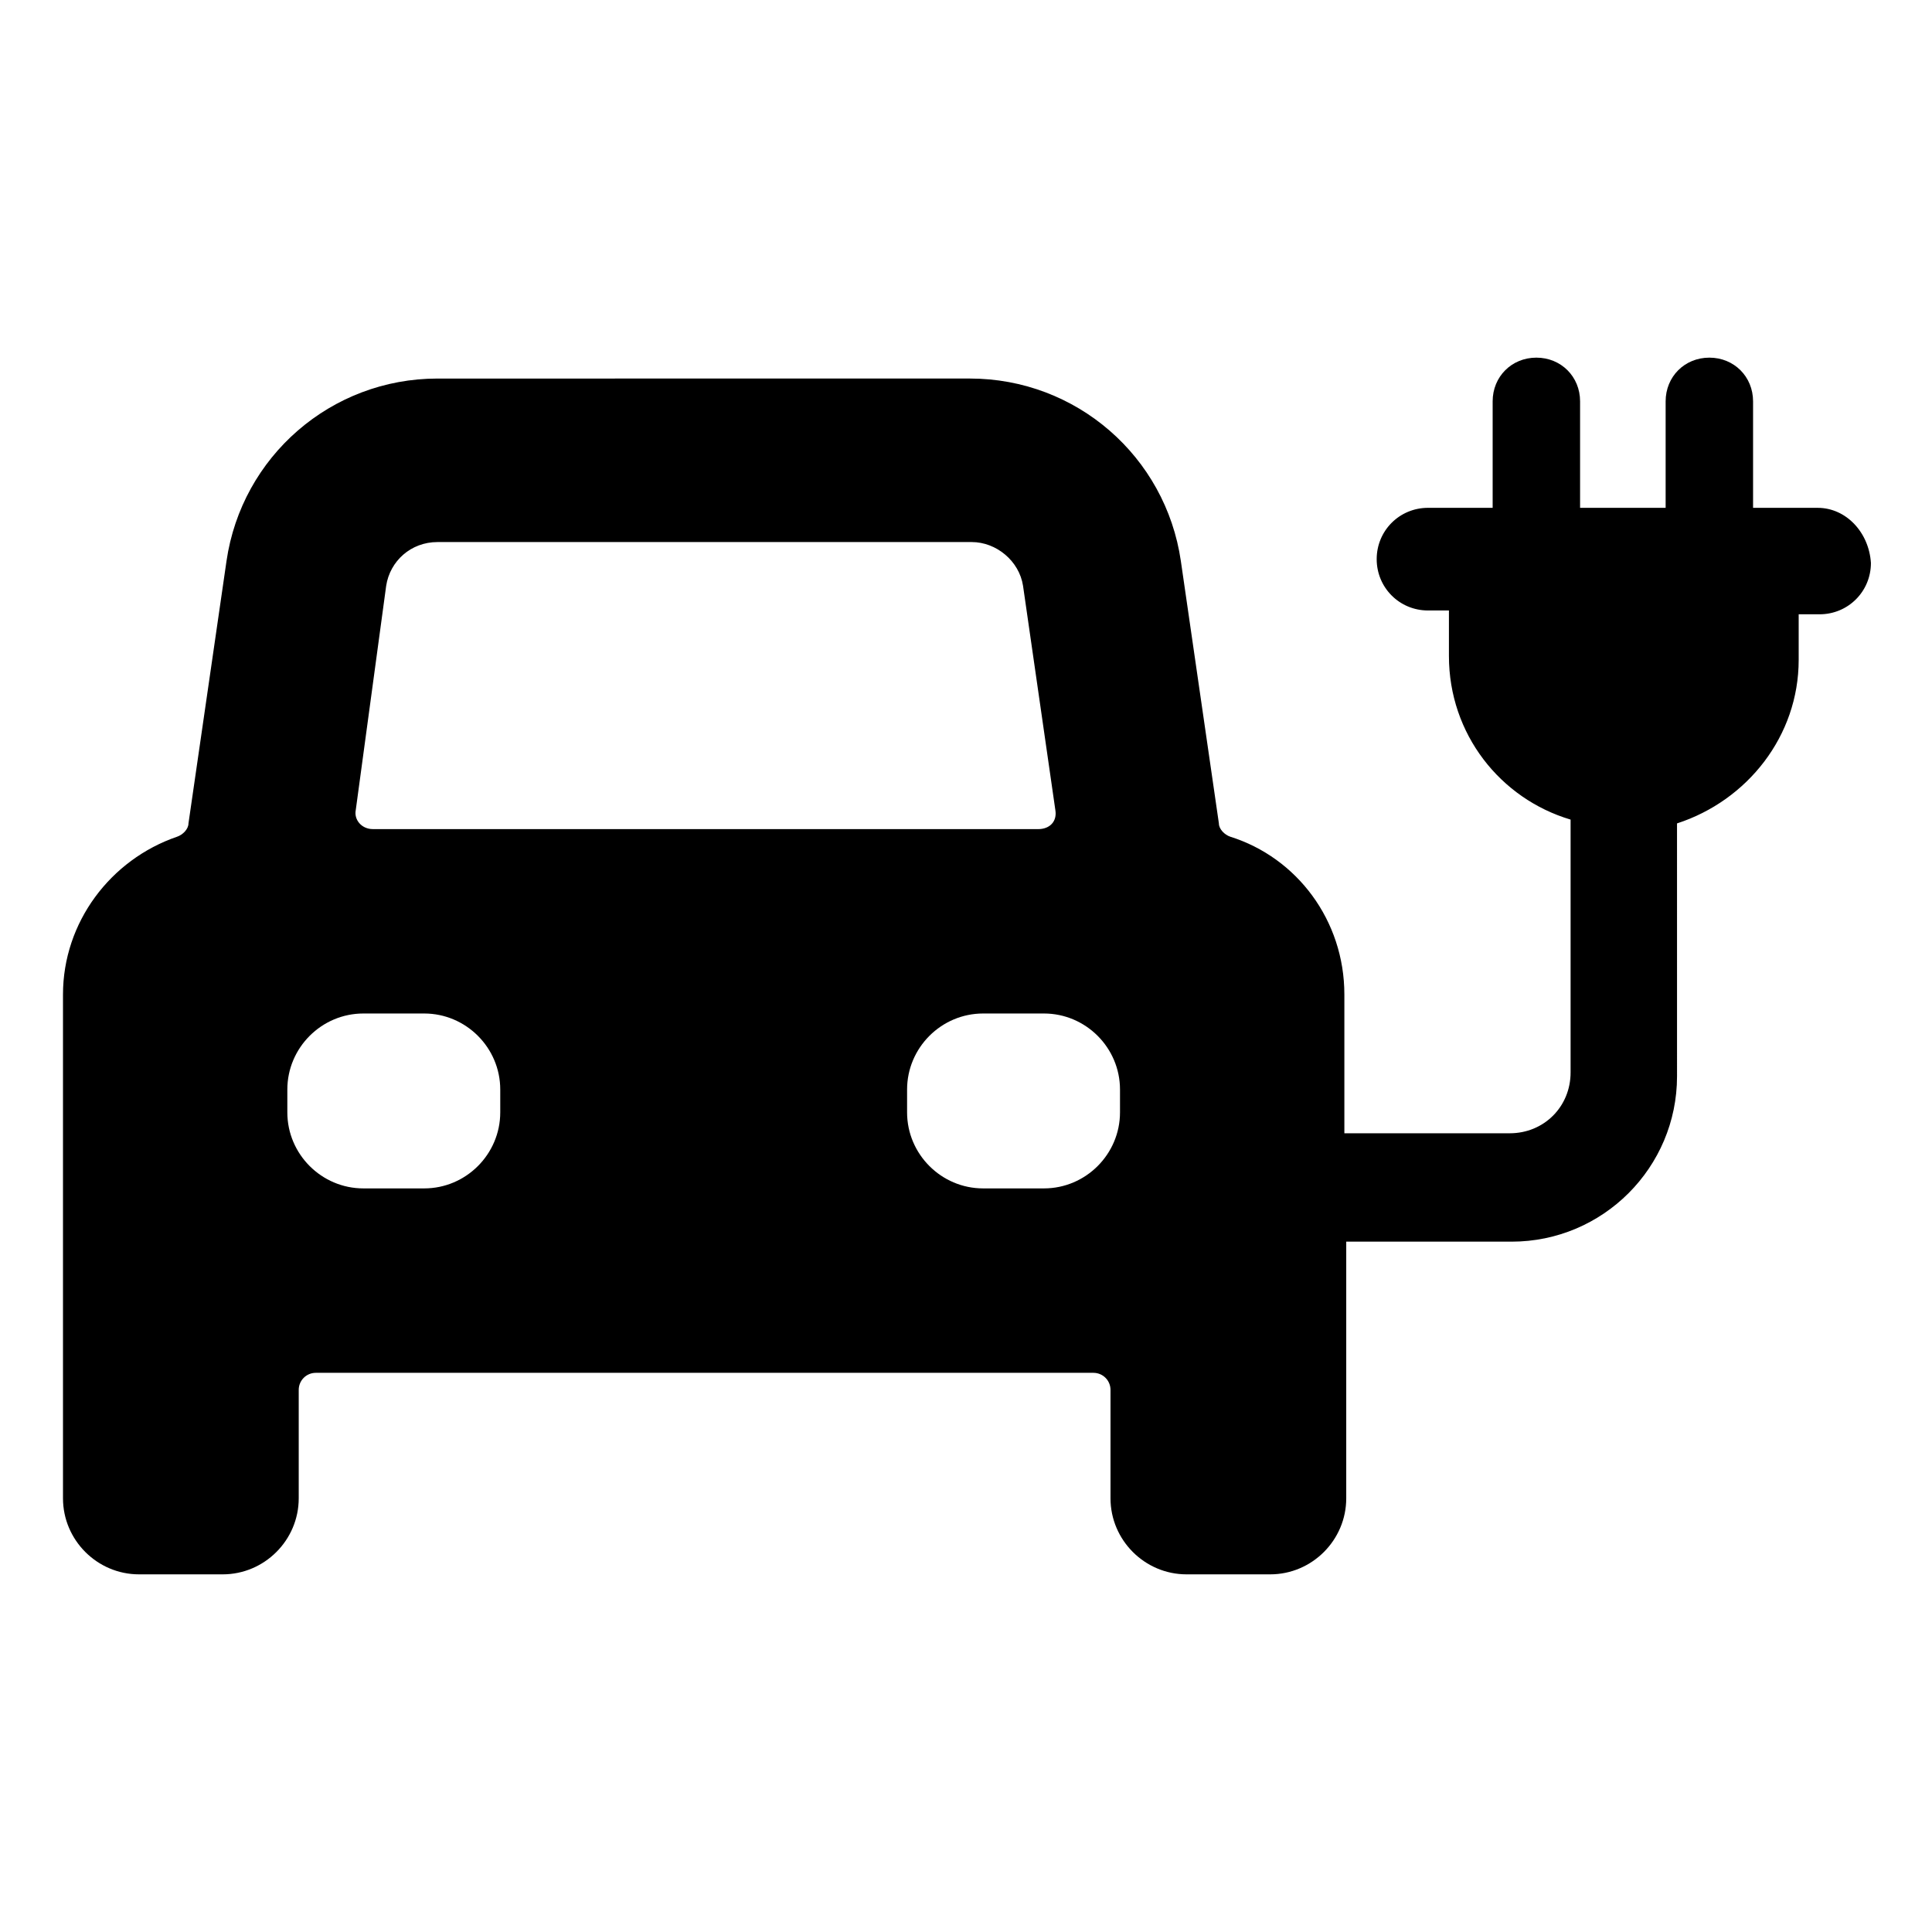
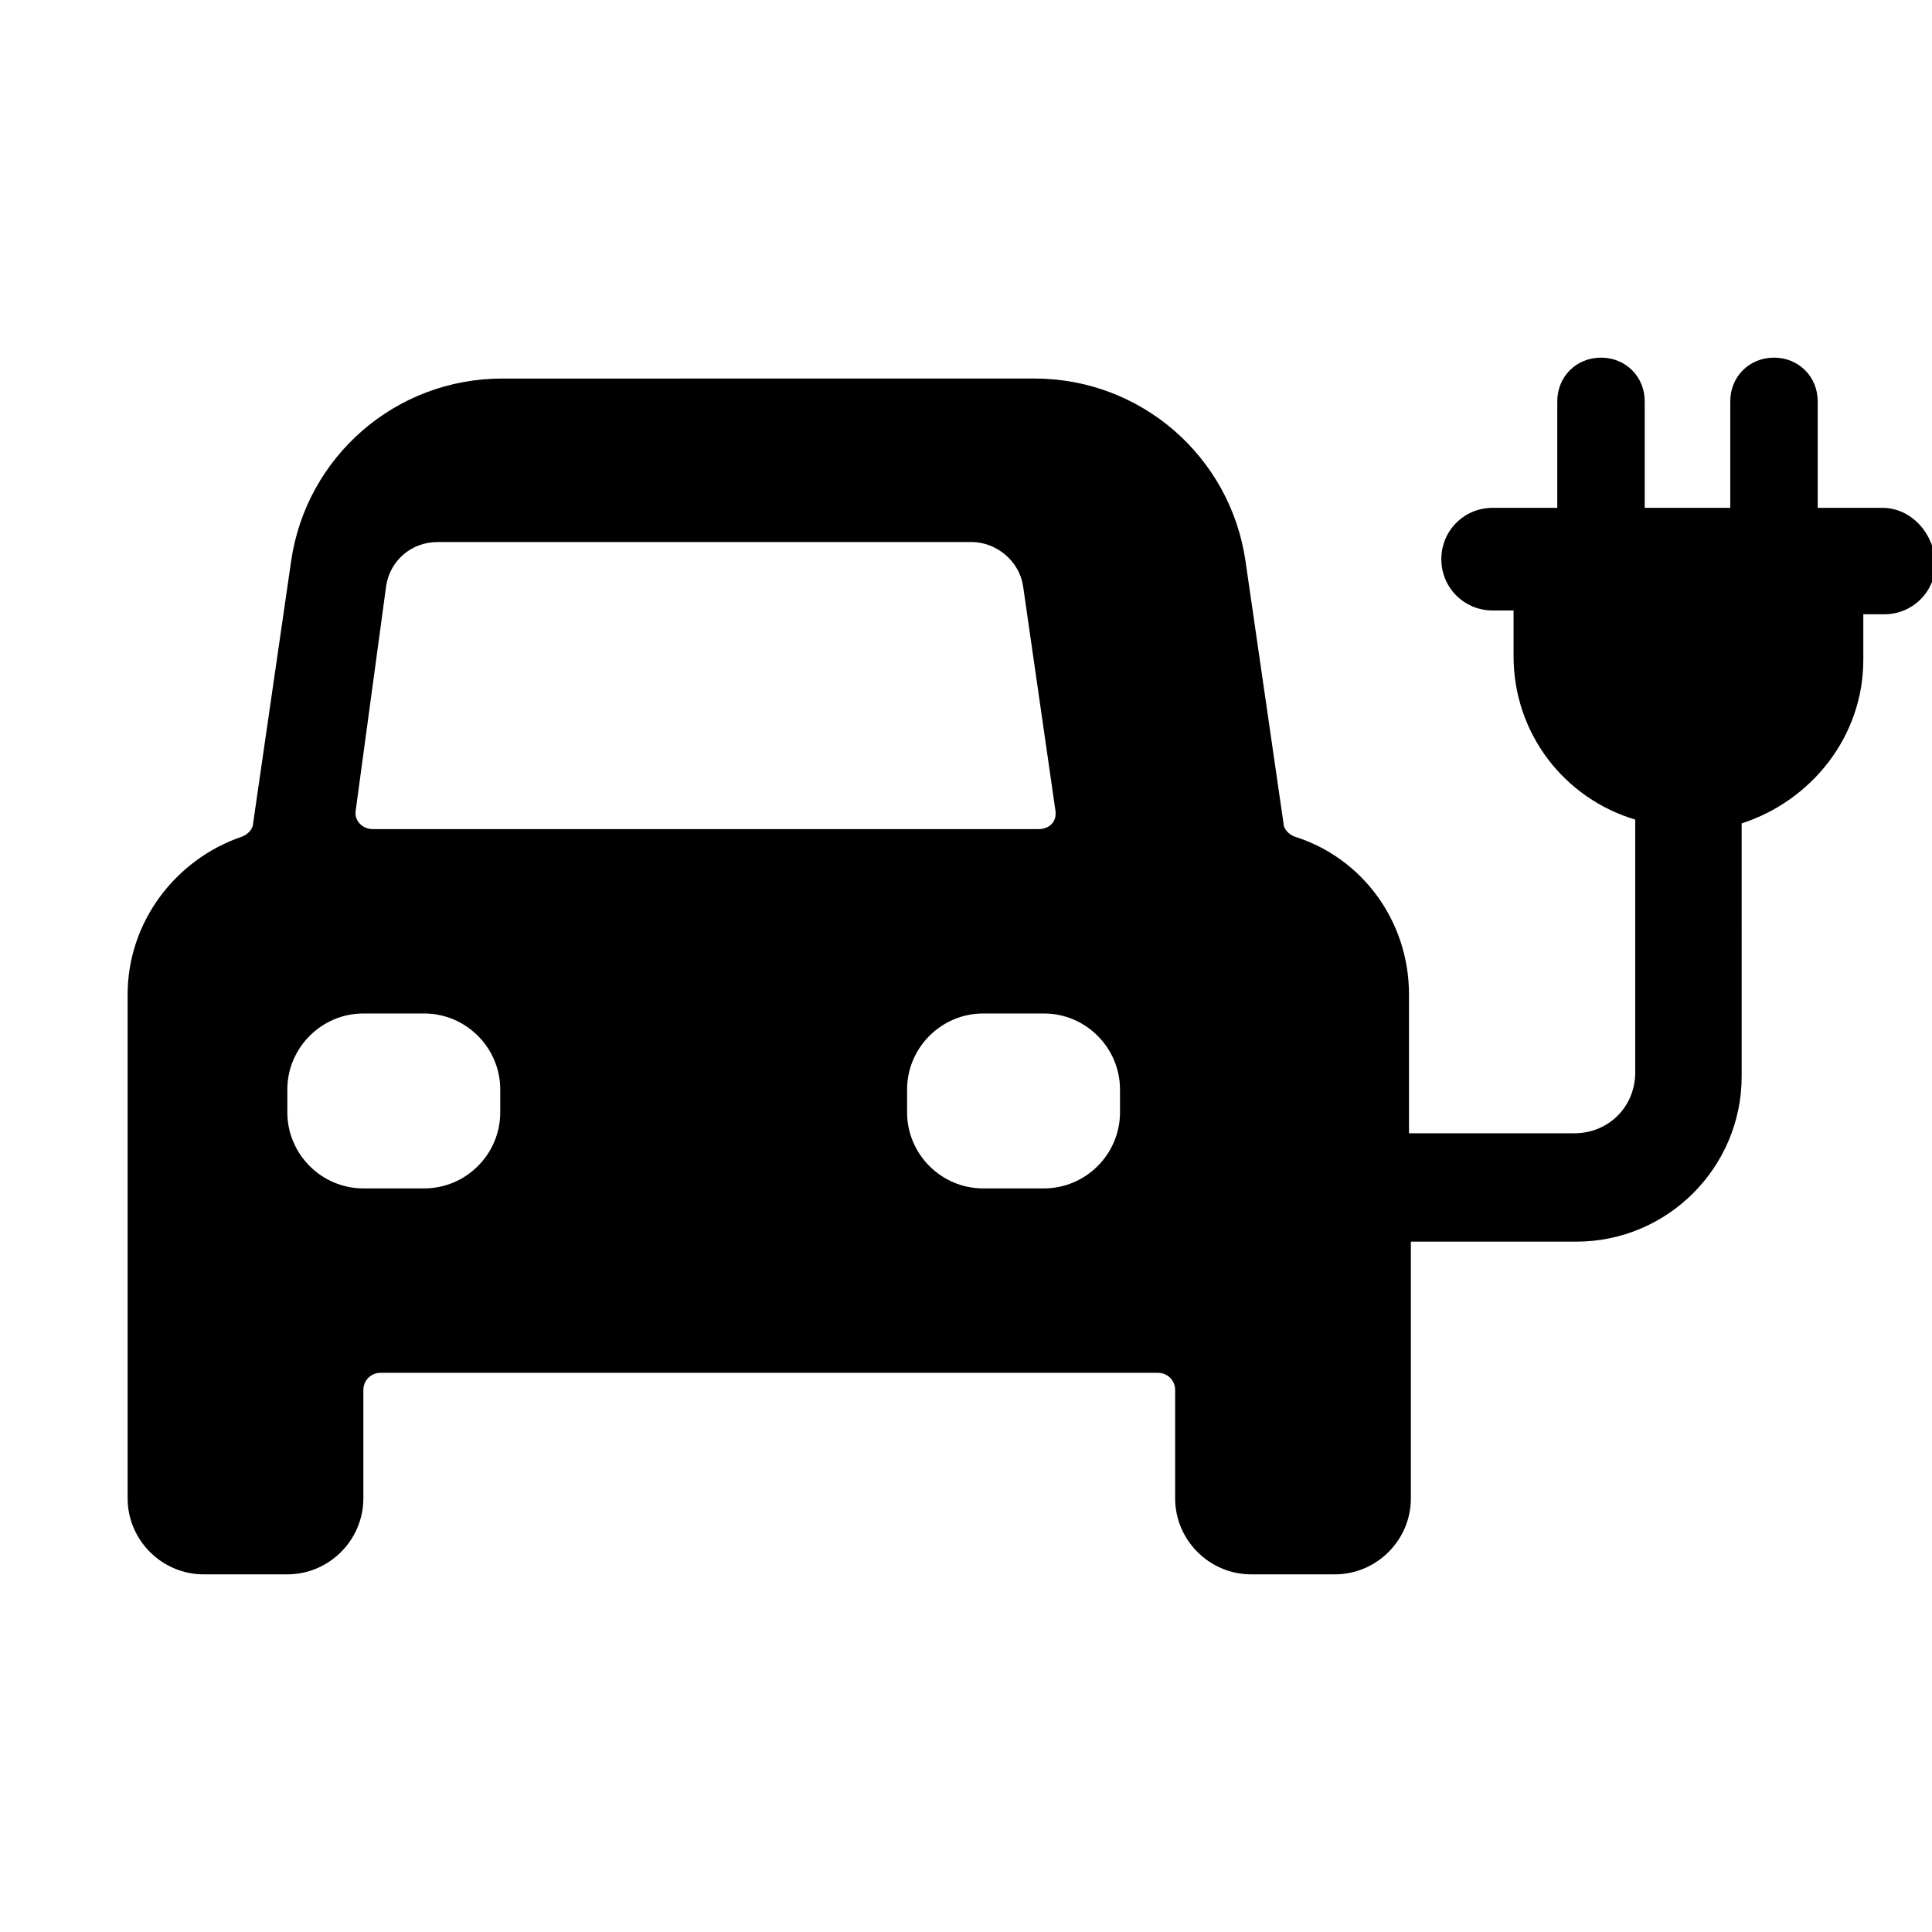
<svg xmlns="http://www.w3.org/2000/svg" fill="#000000" width="800px" height="800px" version="1.1" viewBox="144 144 512 512">
-   <path d="m625.71 278.58h-17.129v-28.215c0-6.551-5.039-11.586-11.586-11.586-6.551 0-11.586 5.039-11.586 11.586v28.215h-22.672v-28.215c0-6.551-5.039-11.586-11.586-11.586-6.551 0-11.586 5.039-11.586 11.586v28.215h-17.129c-7.559 0-13.602 6.047-13.602 13.602 0 7.559 6.047 13.602 13.602 13.602h5.543v12.09c0 20.656 13.602 37.785 32.242 43.328v67.008c0 9.07-7.055 16.121-16.121 16.121h-43.832v-36.777c0-19.648-12.594-36.273-30.23-41.816-1.512-0.504-3.023-2.016-3.023-3.527l-10.078-69.527c-4.031-27.711-27.711-48.367-55.922-48.367l-141.07 0.004c-28.215 0-51.891 20.656-55.922 48.367l-10.078 69.527c0 1.512-1.512 3.023-3.023 3.527-17.633 6.047-30.23 22.672-30.23 41.816v133.51c0 11.082 9.07 20.152 20.152 20.152h22.168c11.082 0 20.152-9.07 20.152-20.152v-28.719c0-2.519 2.016-4.535 4.535-4.535h206.06c2.519 0 4.535 2.016 4.535 4.535v28.719c0 11.082 9.07 20.152 20.152 20.152h22.168c11.082 0 20.152-9.07 20.152-20.152v-68.016h43.832c24.184 0 43.832-19.648 43.832-43.832l-0.004-67.008c18.641-6.047 32.242-23.176 32.242-43.328v-12.09h5.543c7.559 0 13.602-6.047 13.602-13.602-0.5-8.062-6.547-14.609-14.102-14.609zm-379.37 20.656c1.008-6.551 6.551-11.586 13.602-11.586h141.57c6.551 0 12.594 5.039 13.602 11.586l8.566 59.449c0.504 3.023-1.512 5.039-4.535 5.039l-176.33-0.004c-3.023 0-5.039-2.519-4.535-5.039zm30.23 139.55c0 11.082-9.07 20.152-20.152 20.152h-16.121c-11.082 0-20.152-9.07-20.152-20.152v-6.047c0-11.082 9.07-20.152 20.152-20.152h16.121c11.082 0 20.152 9.07 20.152 20.152zm164.24 0c0 11.082-9.07 20.152-20.152 20.152h-16.121c-11.082 0-20.152-9.07-20.152-20.152v-6.047c0-11.082 9.07-20.152 20.152-20.152h16.121c11.082 0 20.152 9.07 20.152 20.152z" />
+   <path d="m625.71 278.58v-28.215c0-6.551-5.039-11.586-11.586-11.586-6.551 0-11.586 5.039-11.586 11.586v28.215h-22.672v-28.215c0-6.551-5.039-11.586-11.586-11.586-6.551 0-11.586 5.039-11.586 11.586v28.215h-17.129c-7.559 0-13.602 6.047-13.602 13.602 0 7.559 6.047 13.602 13.602 13.602h5.543v12.09c0 20.656 13.602 37.785 32.242 43.328v67.008c0 9.07-7.055 16.121-16.121 16.121h-43.832v-36.777c0-19.648-12.594-36.273-30.23-41.816-1.512-0.504-3.023-2.016-3.023-3.527l-10.078-69.527c-4.031-27.711-27.711-48.367-55.922-48.367l-141.07 0.004c-28.215 0-51.891 20.656-55.922 48.367l-10.078 69.527c0 1.512-1.512 3.023-3.023 3.527-17.633 6.047-30.23 22.672-30.23 41.816v133.51c0 11.082 9.07 20.152 20.152 20.152h22.168c11.082 0 20.152-9.07 20.152-20.152v-28.719c0-2.519 2.016-4.535 4.535-4.535h206.06c2.519 0 4.535 2.016 4.535 4.535v28.719c0 11.082 9.07 20.152 20.152 20.152h22.168c11.082 0 20.152-9.07 20.152-20.152v-68.016h43.832c24.184 0 43.832-19.648 43.832-43.832l-0.004-67.008c18.641-6.047 32.242-23.176 32.242-43.328v-12.09h5.543c7.559 0 13.602-6.047 13.602-13.602-0.5-8.062-6.547-14.609-14.102-14.609zm-379.37 20.656c1.008-6.551 6.551-11.586 13.602-11.586h141.57c6.551 0 12.594 5.039 13.602 11.586l8.566 59.449c0.504 3.023-1.512 5.039-4.535 5.039l-176.33-0.004c-3.023 0-5.039-2.519-4.535-5.039zm30.23 139.55c0 11.082-9.07 20.152-20.152 20.152h-16.121c-11.082 0-20.152-9.07-20.152-20.152v-6.047c0-11.082 9.07-20.152 20.152-20.152h16.121c11.082 0 20.152 9.07 20.152 20.152zm164.24 0c0 11.082-9.07 20.152-20.152 20.152h-16.121c-11.082 0-20.152-9.07-20.152-20.152v-6.047c0-11.082 9.07-20.152 20.152-20.152h16.121c11.082 0 20.152 9.07 20.152 20.152z" />
</svg>